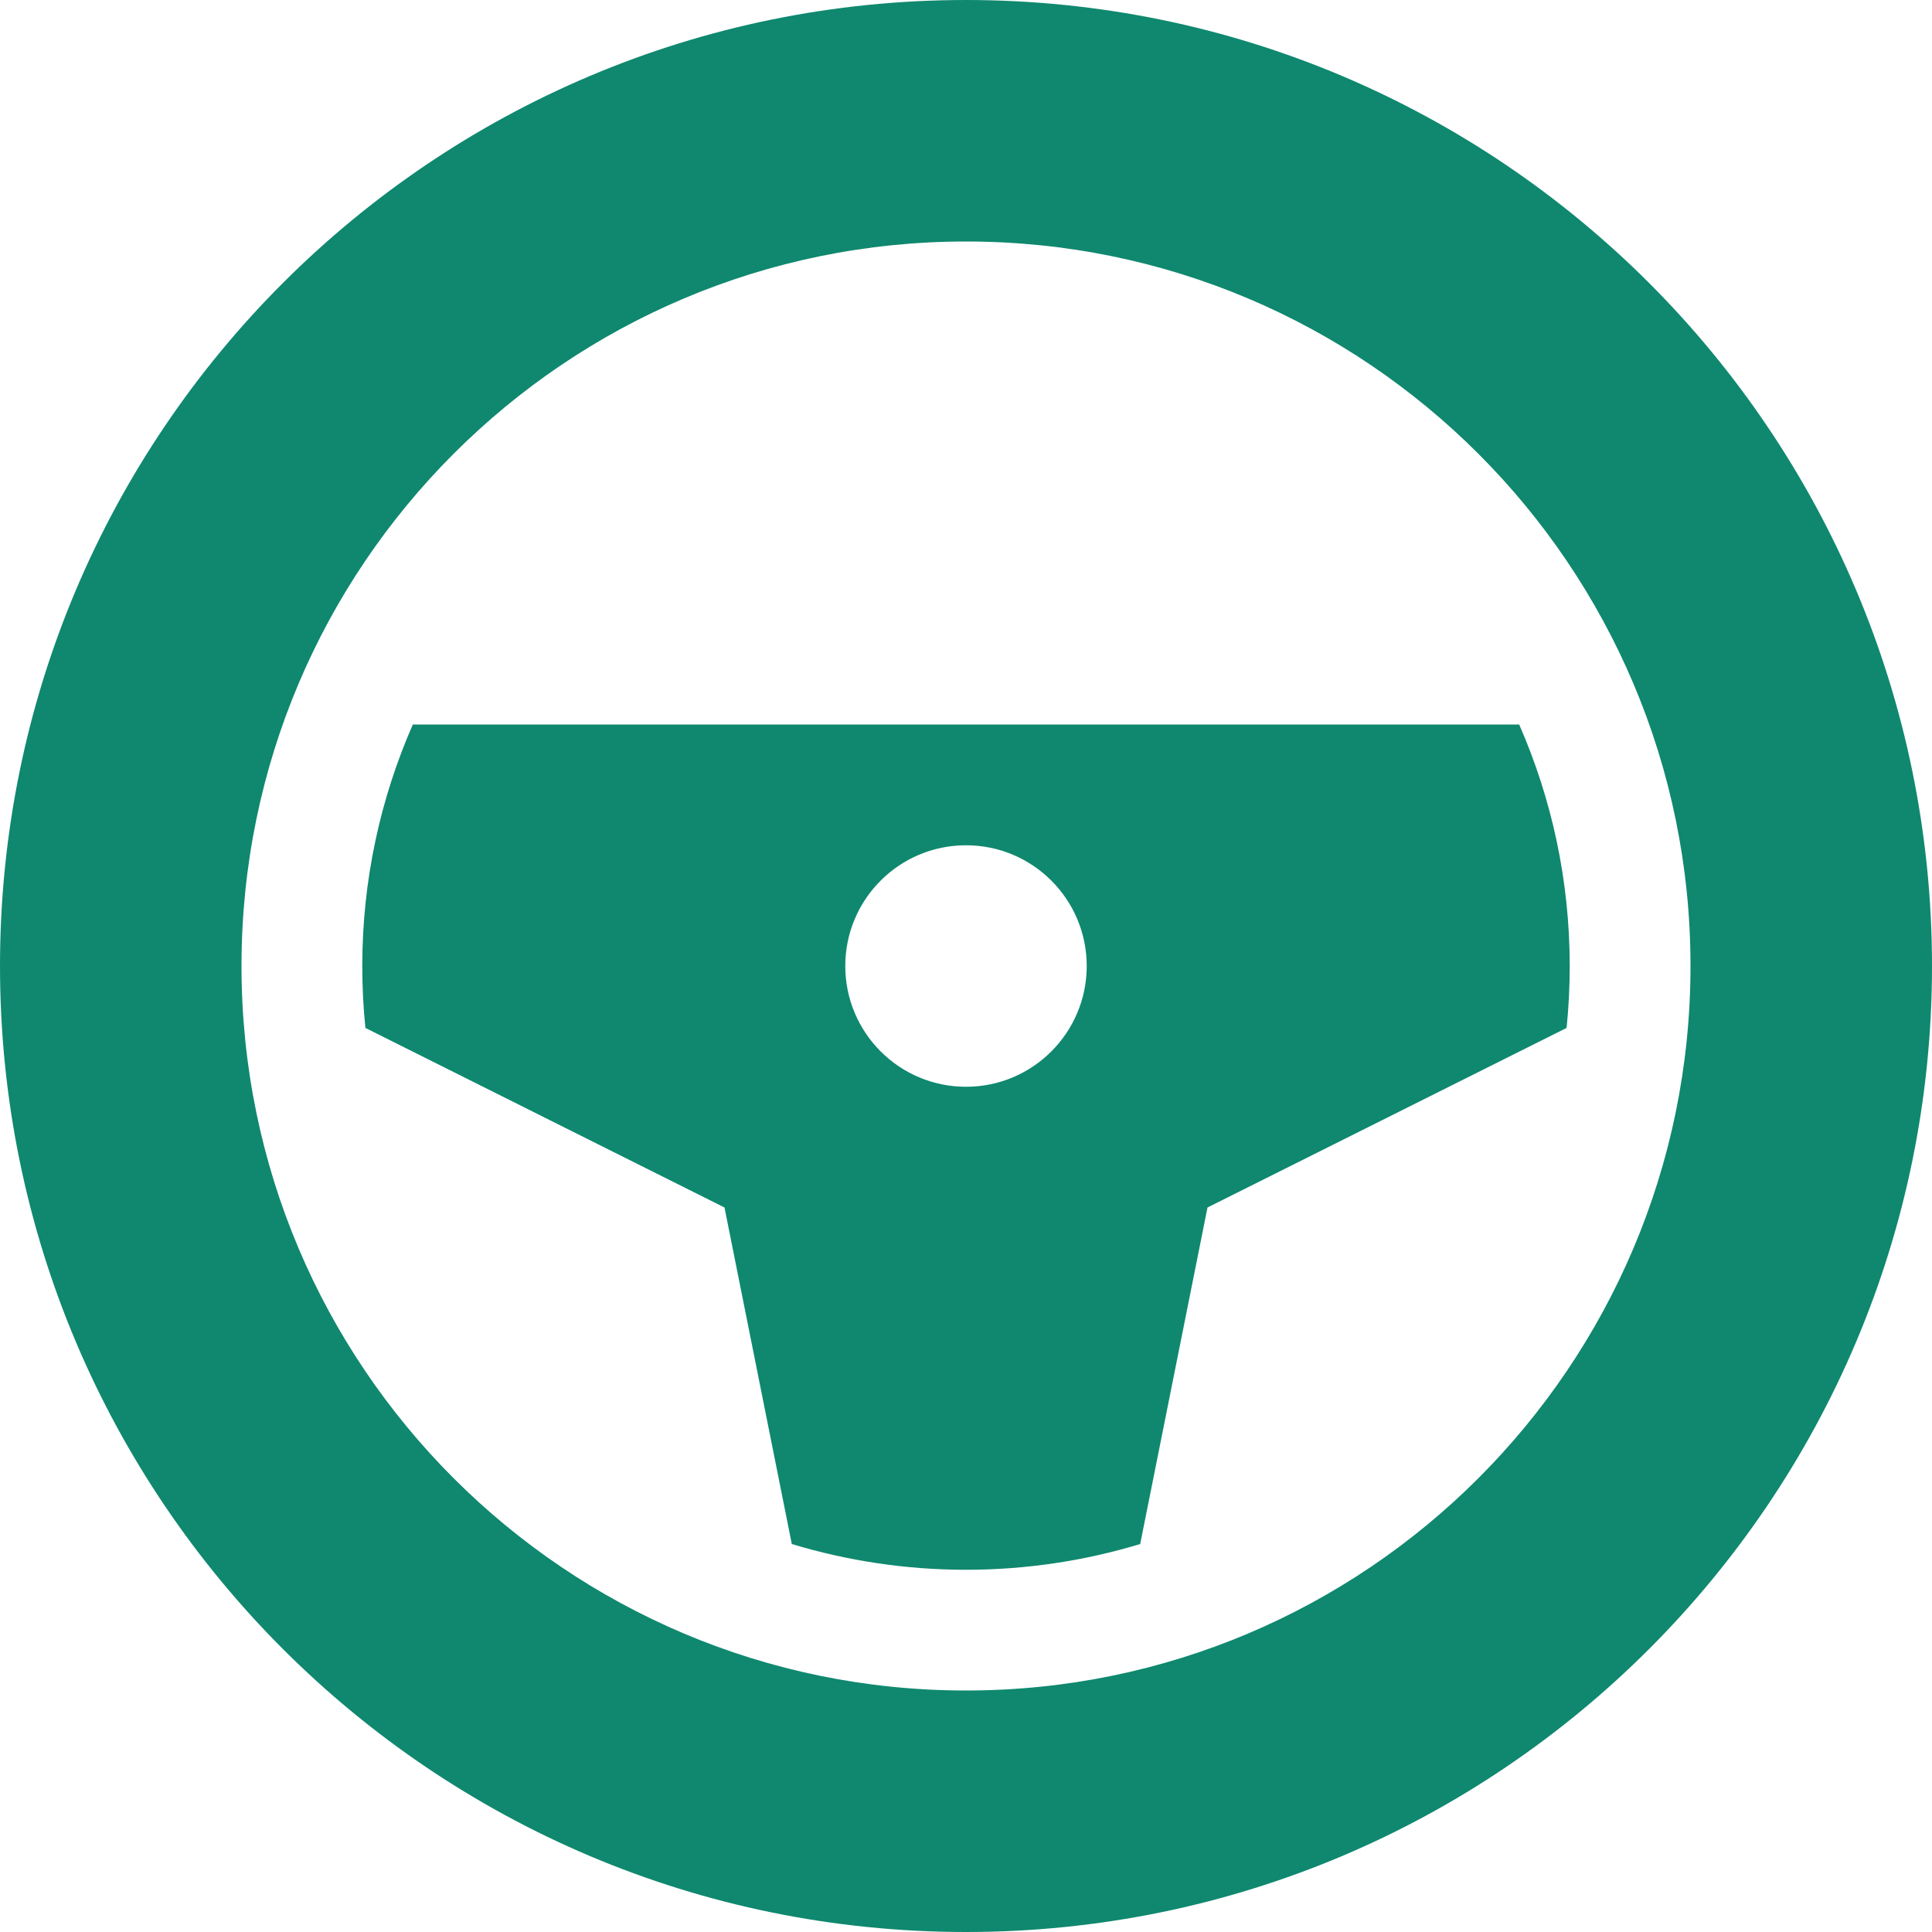
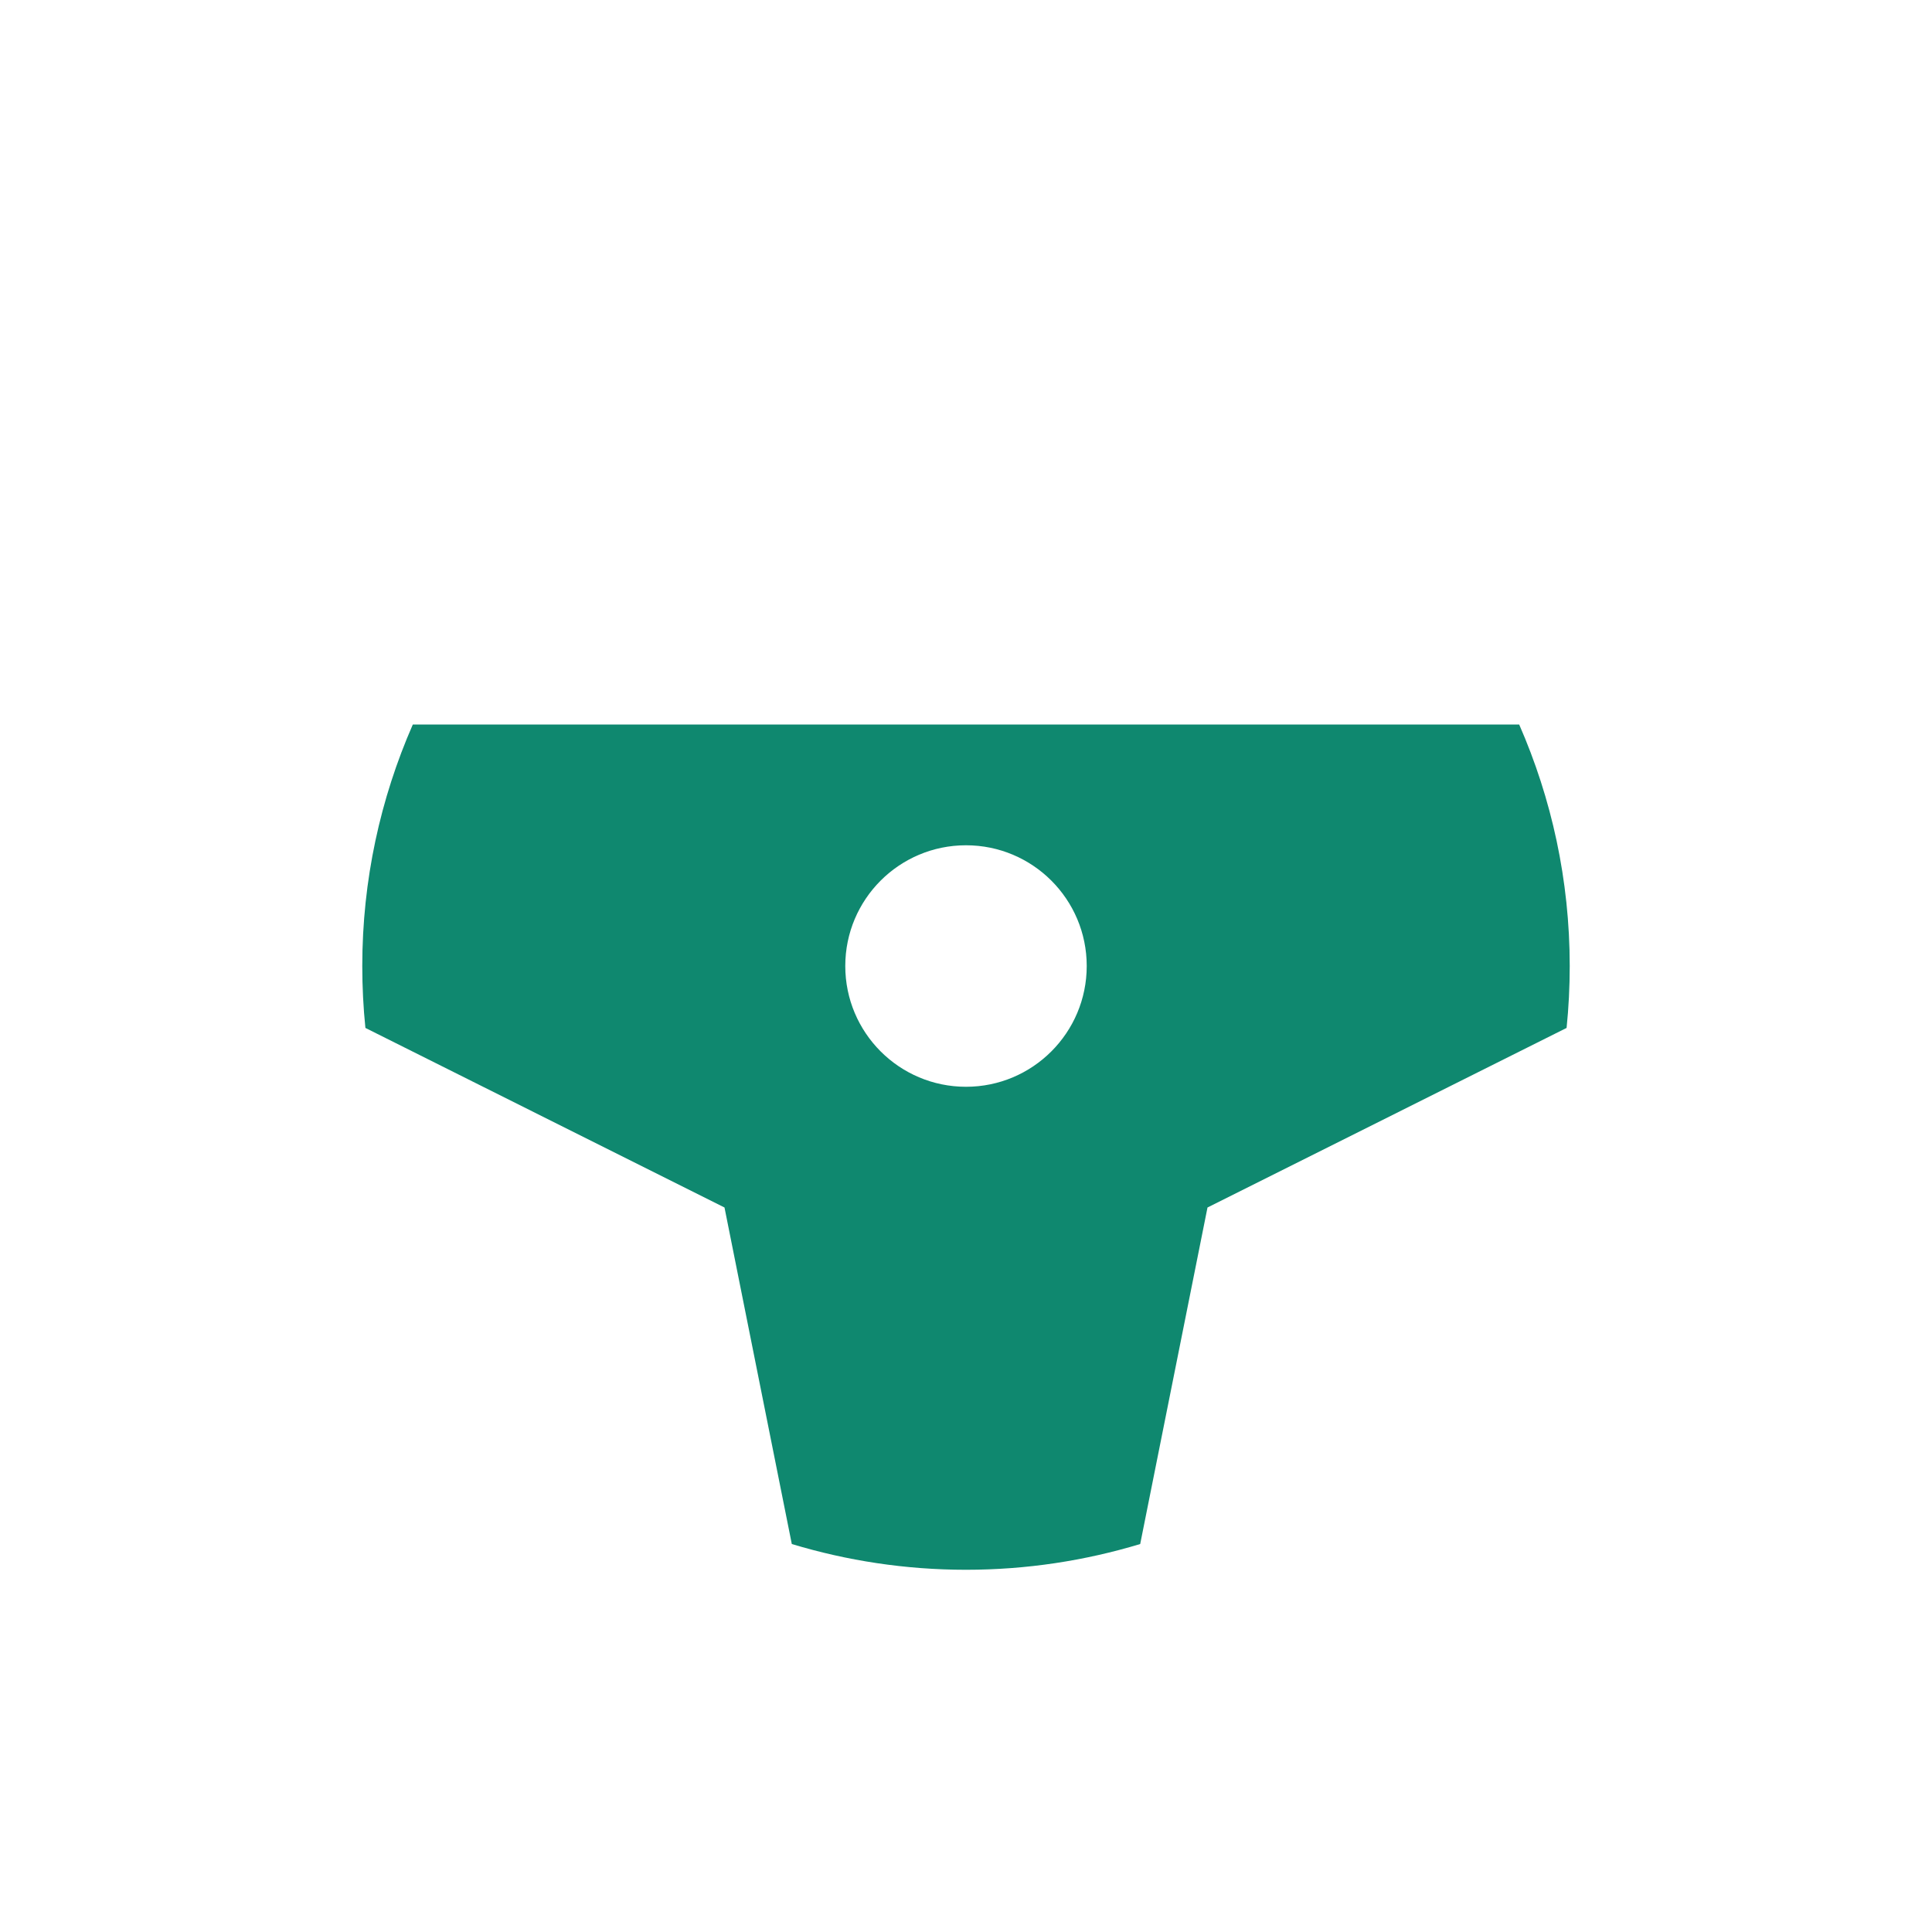
<svg xmlns="http://www.w3.org/2000/svg" width="37" height="37" viewBox="0 0 37 37" fill="none">
  <path d="M6.938 18.5C6.938 18.901 6.958 19.297 6.998 19.686L13.875 23.125L15.164 29.57C16.221 29.889 17.34 30.063 18.5 30.063C19.66 30.063 20.779 29.889 21.836 29.57L23.125 23.125L30.002 19.686C30.042 19.297 30.062 18.901 30.062 18.5C30.062 16.856 29.715 15.293 29.094 13.875H7.906C7.285 15.293 6.938 16.856 6.938 18.5ZM18.5 16.188C19.777 16.188 20.812 17.223 20.812 18.5C20.812 19.777 19.777 20.813 18.5 20.813C17.223 20.813 16.188 19.777 16.188 18.5C16.188 17.223 17.223 16.188 18.5 16.188Z" fill="#0F886F" />
-   <path d="M18.5 6.10352e-05C8.283 6.10352e-05 0 8.283 0 18.5C0 28.717 8.283 37 18.5 37C28.717 37 37 28.717 37 18.5C37 8.283 28.717 6.10352e-05 18.5 6.10352e-05ZM18.5 32.375C10.837 32.375 4.625 26.163 4.625 18.5C4.625 10.837 10.837 4.625 18.5 4.625C26.163 4.625 32.375 10.837 32.375 18.5C32.375 26.163 26.163 32.375 18.5 32.375Z" fill="#0F886F" />
</svg>